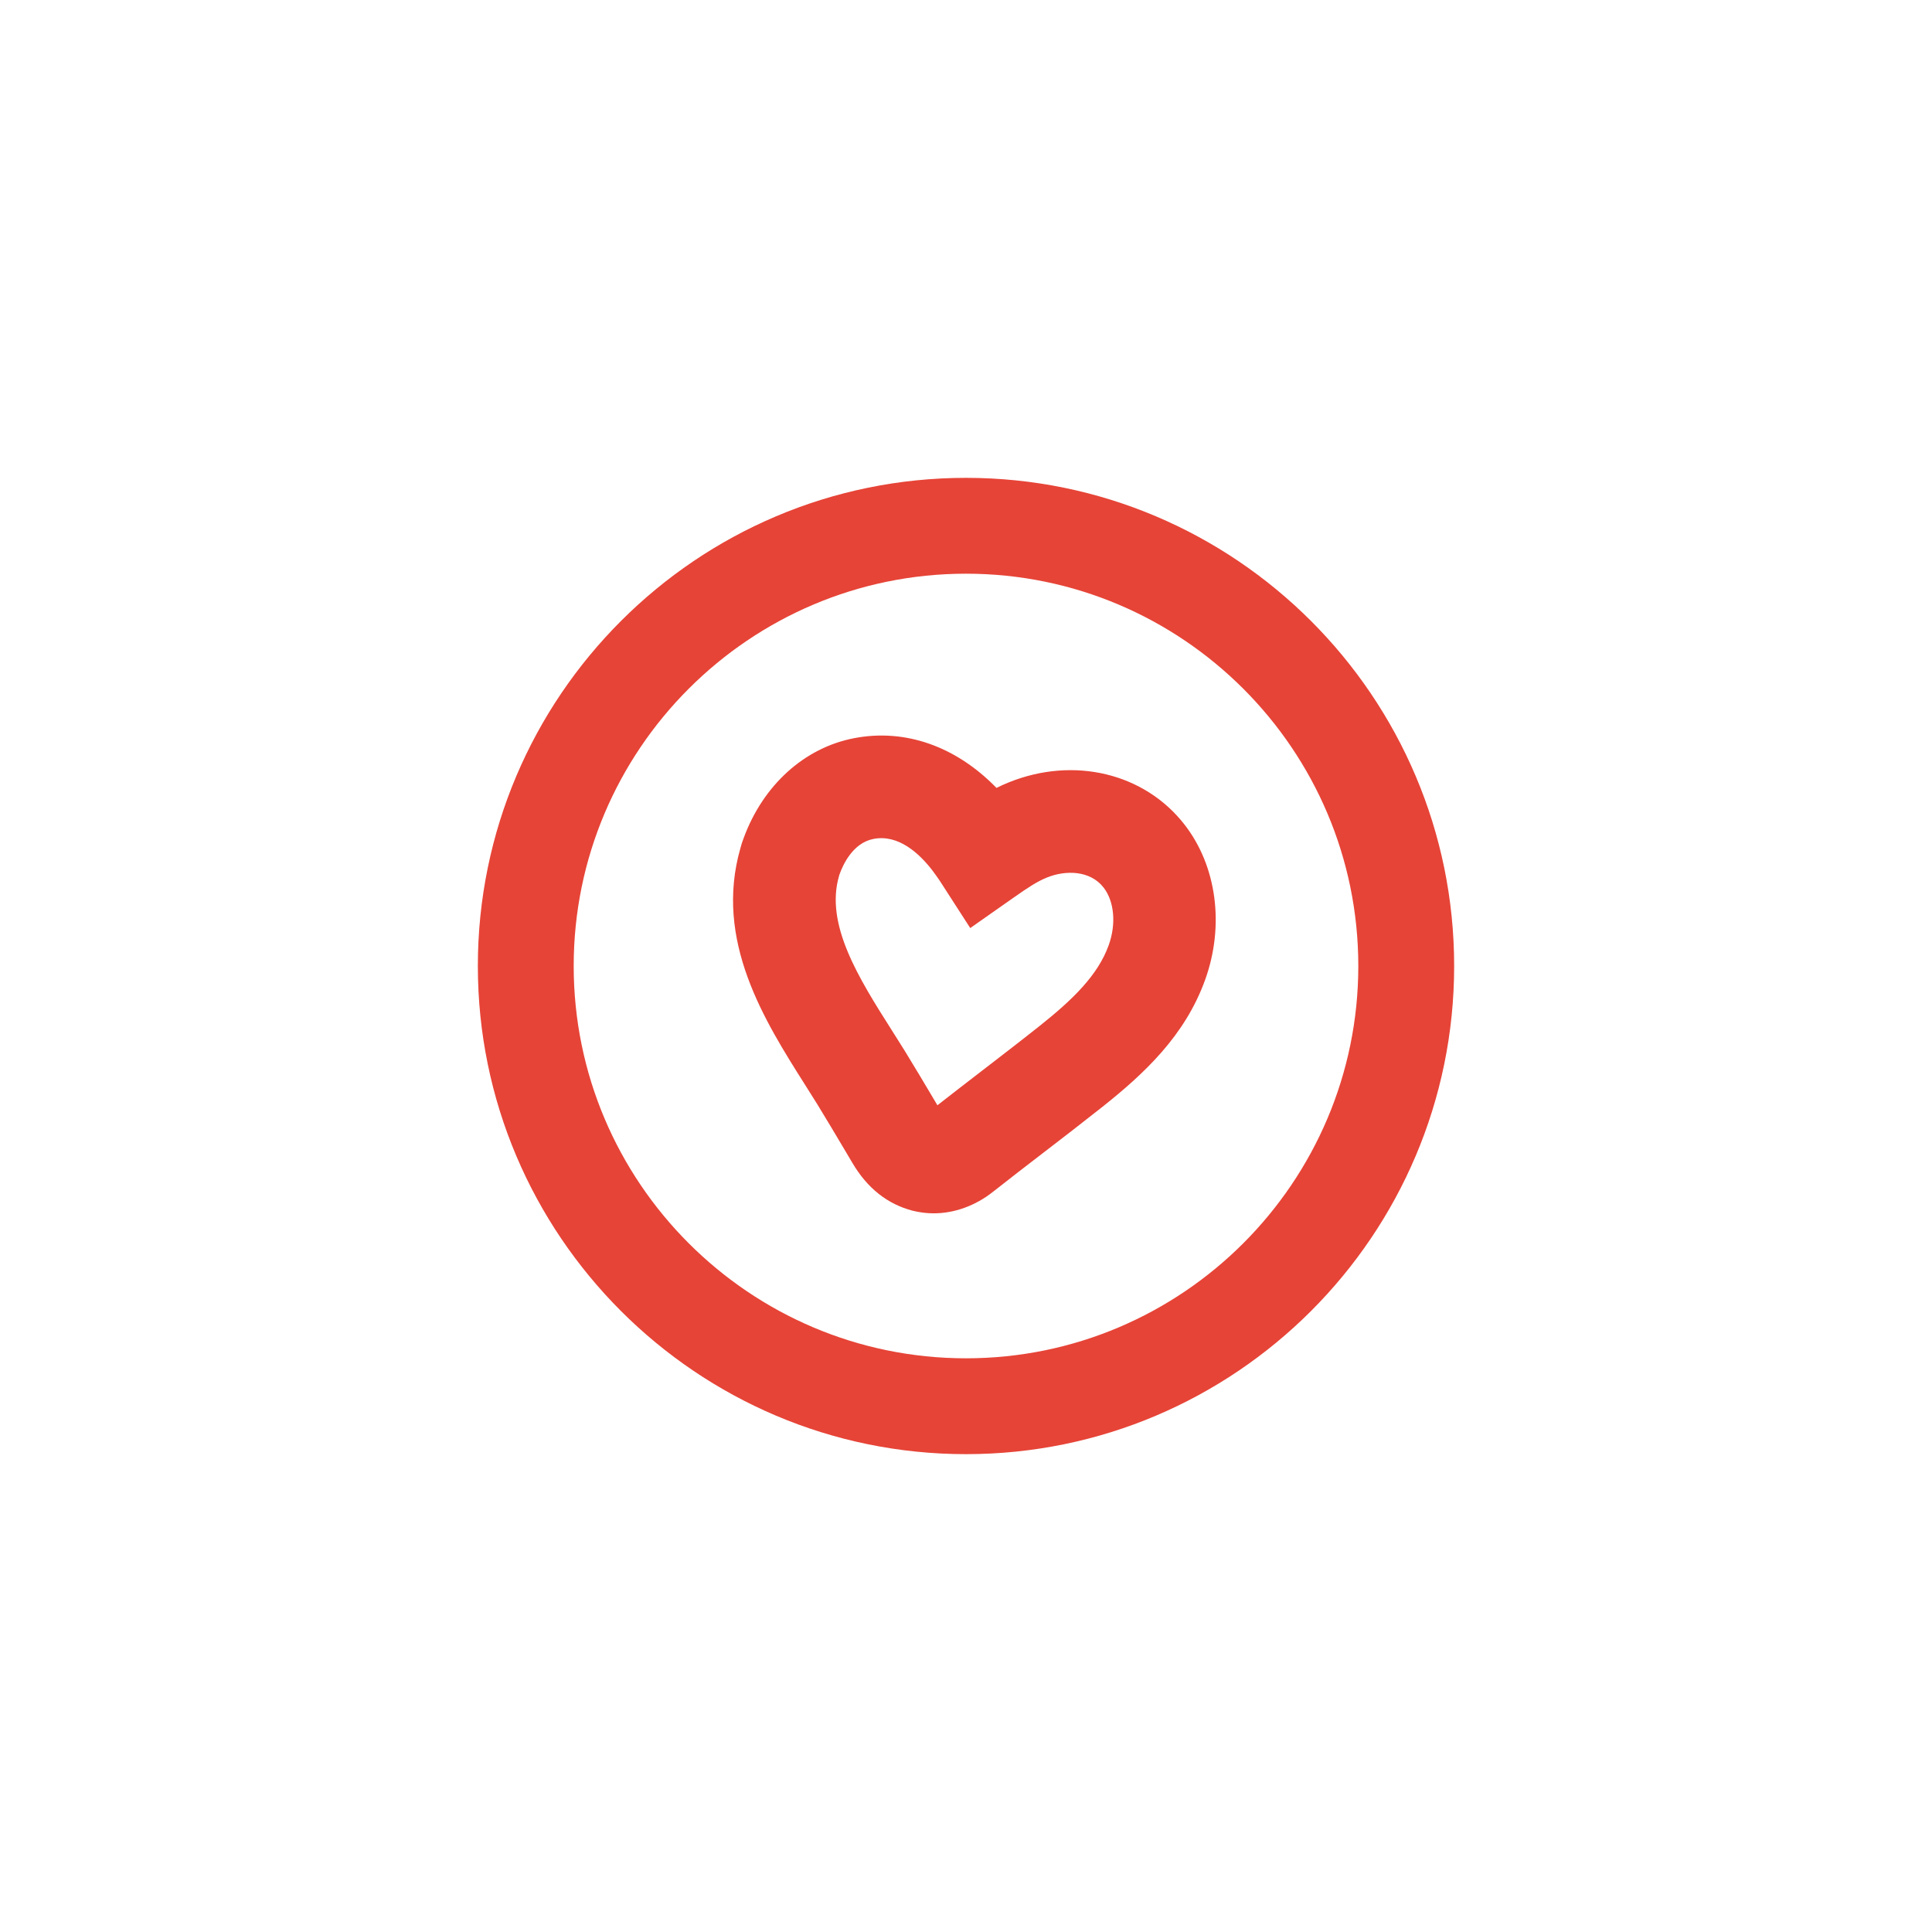
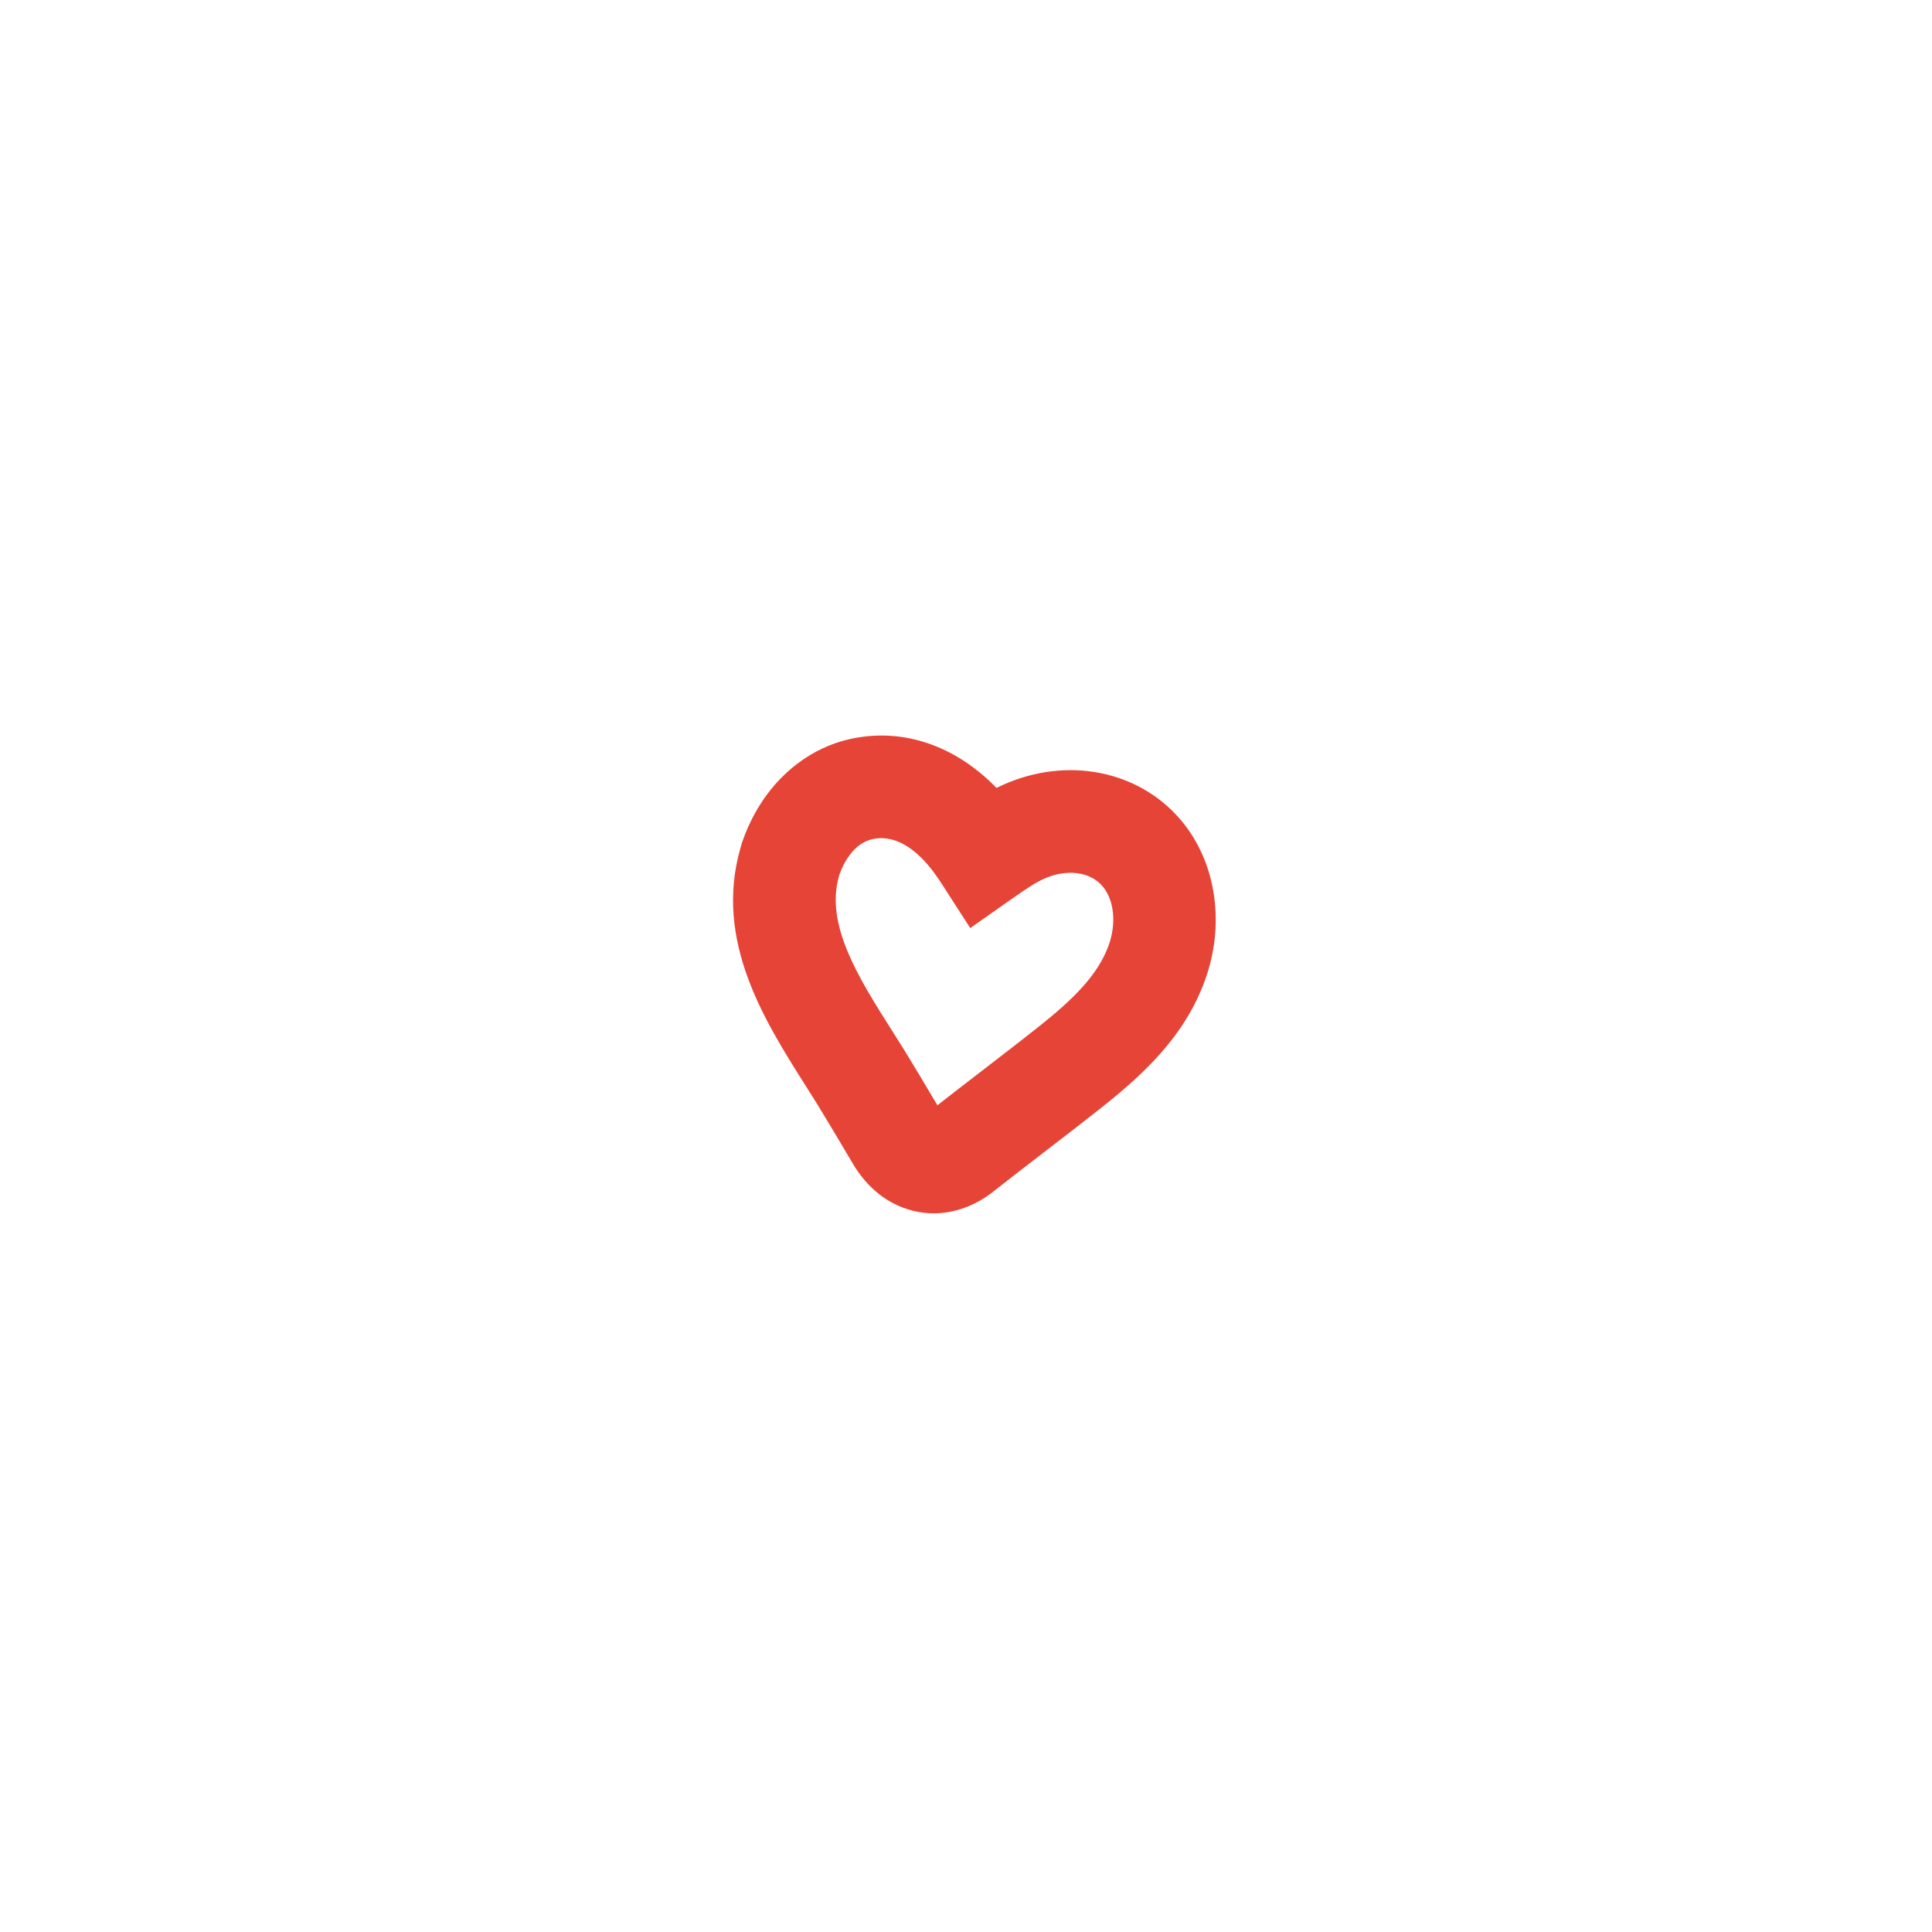
<svg xmlns="http://www.w3.org/2000/svg" id="Calque_1" data-name="Calque 1" viewBox="0 0 264.26 264.26">
  <defs>
    <style>
      .cls-1 {
        fill: #e64437;
      }
    </style>
  </defs>
  <path class="cls-1" d="M127.71,165.96c-.96,0-1.91-.12-2.85-.35-3.48-.9-6.24-3.1-8.27-6.55l-.89-1.5c-1.27-2.14-2.58-4.35-3.88-6.47-.53-.85-1.08-1.73-1.64-2.61-5.59-8.83-12.55-19.8-8.9-32.49.04-.17.11-.4.19-.66.08-.23.16-.47.25-.7,2.66-7.24,8.3-12.35,15.1-13.66,6.99-1.35,13.94,1.11,19.48,6.8.54-.27,1.1-.52,1.69-.76,8.91-3.59,18.57-1.26,24.04,5.79,4.41,5.68,5.48,13.81,2.81,21.22-2.75,7.65-8.37,12.86-14.03,17.36-2.7,2.14-5.45,4.26-8.11,6.3-2.28,1.75-4.63,3.56-6.87,5.33-2.44,1.93-5.3,2.95-8.13,2.95ZM114.81,119.64l-.04.16c-1.96,6.65,2.72,14.04,7.25,21.18.59.93,1.17,1.85,1.73,2.75,1.38,2.24,2.72,4.5,4.02,6.69l.45.76c1.98-1.55,3.99-3.1,5.94-4.6,2.62-2.02,5.33-4.1,7.94-6.17,4.66-3.7,8.07-7.02,9.55-11.13,1.04-2.89.77-5.98-.7-7.88-1.84-2.37-5.2-2.4-7.73-1.38-1.41.57-2.65,1.41-4.54,2.73l-5.97,4.19-4.17-6.47c-.29-.43-.62-.89-1-1.4-1.79-2.33-4.65-4.99-8.07-4.32-2.8.54-4.16,3.51-4.61,4.77l-.05.14ZM108.27,117.11h0,0Z" />
-   <path class="cls-1" d="M132.13,198.9c-36.82,0-66.77-29.95-66.77-66.77s29.95-66.77,66.77-66.77,66.77,29.95,66.77,66.77-29.95,66.77-66.77,66.77ZM132.13,78.47c-29.59,0-53.66,24.07-53.66,53.66s24.07,53.66,53.66,53.66,53.66-24.07,53.66-53.66-24.07-53.66-53.66-53.66Z" />
</svg>